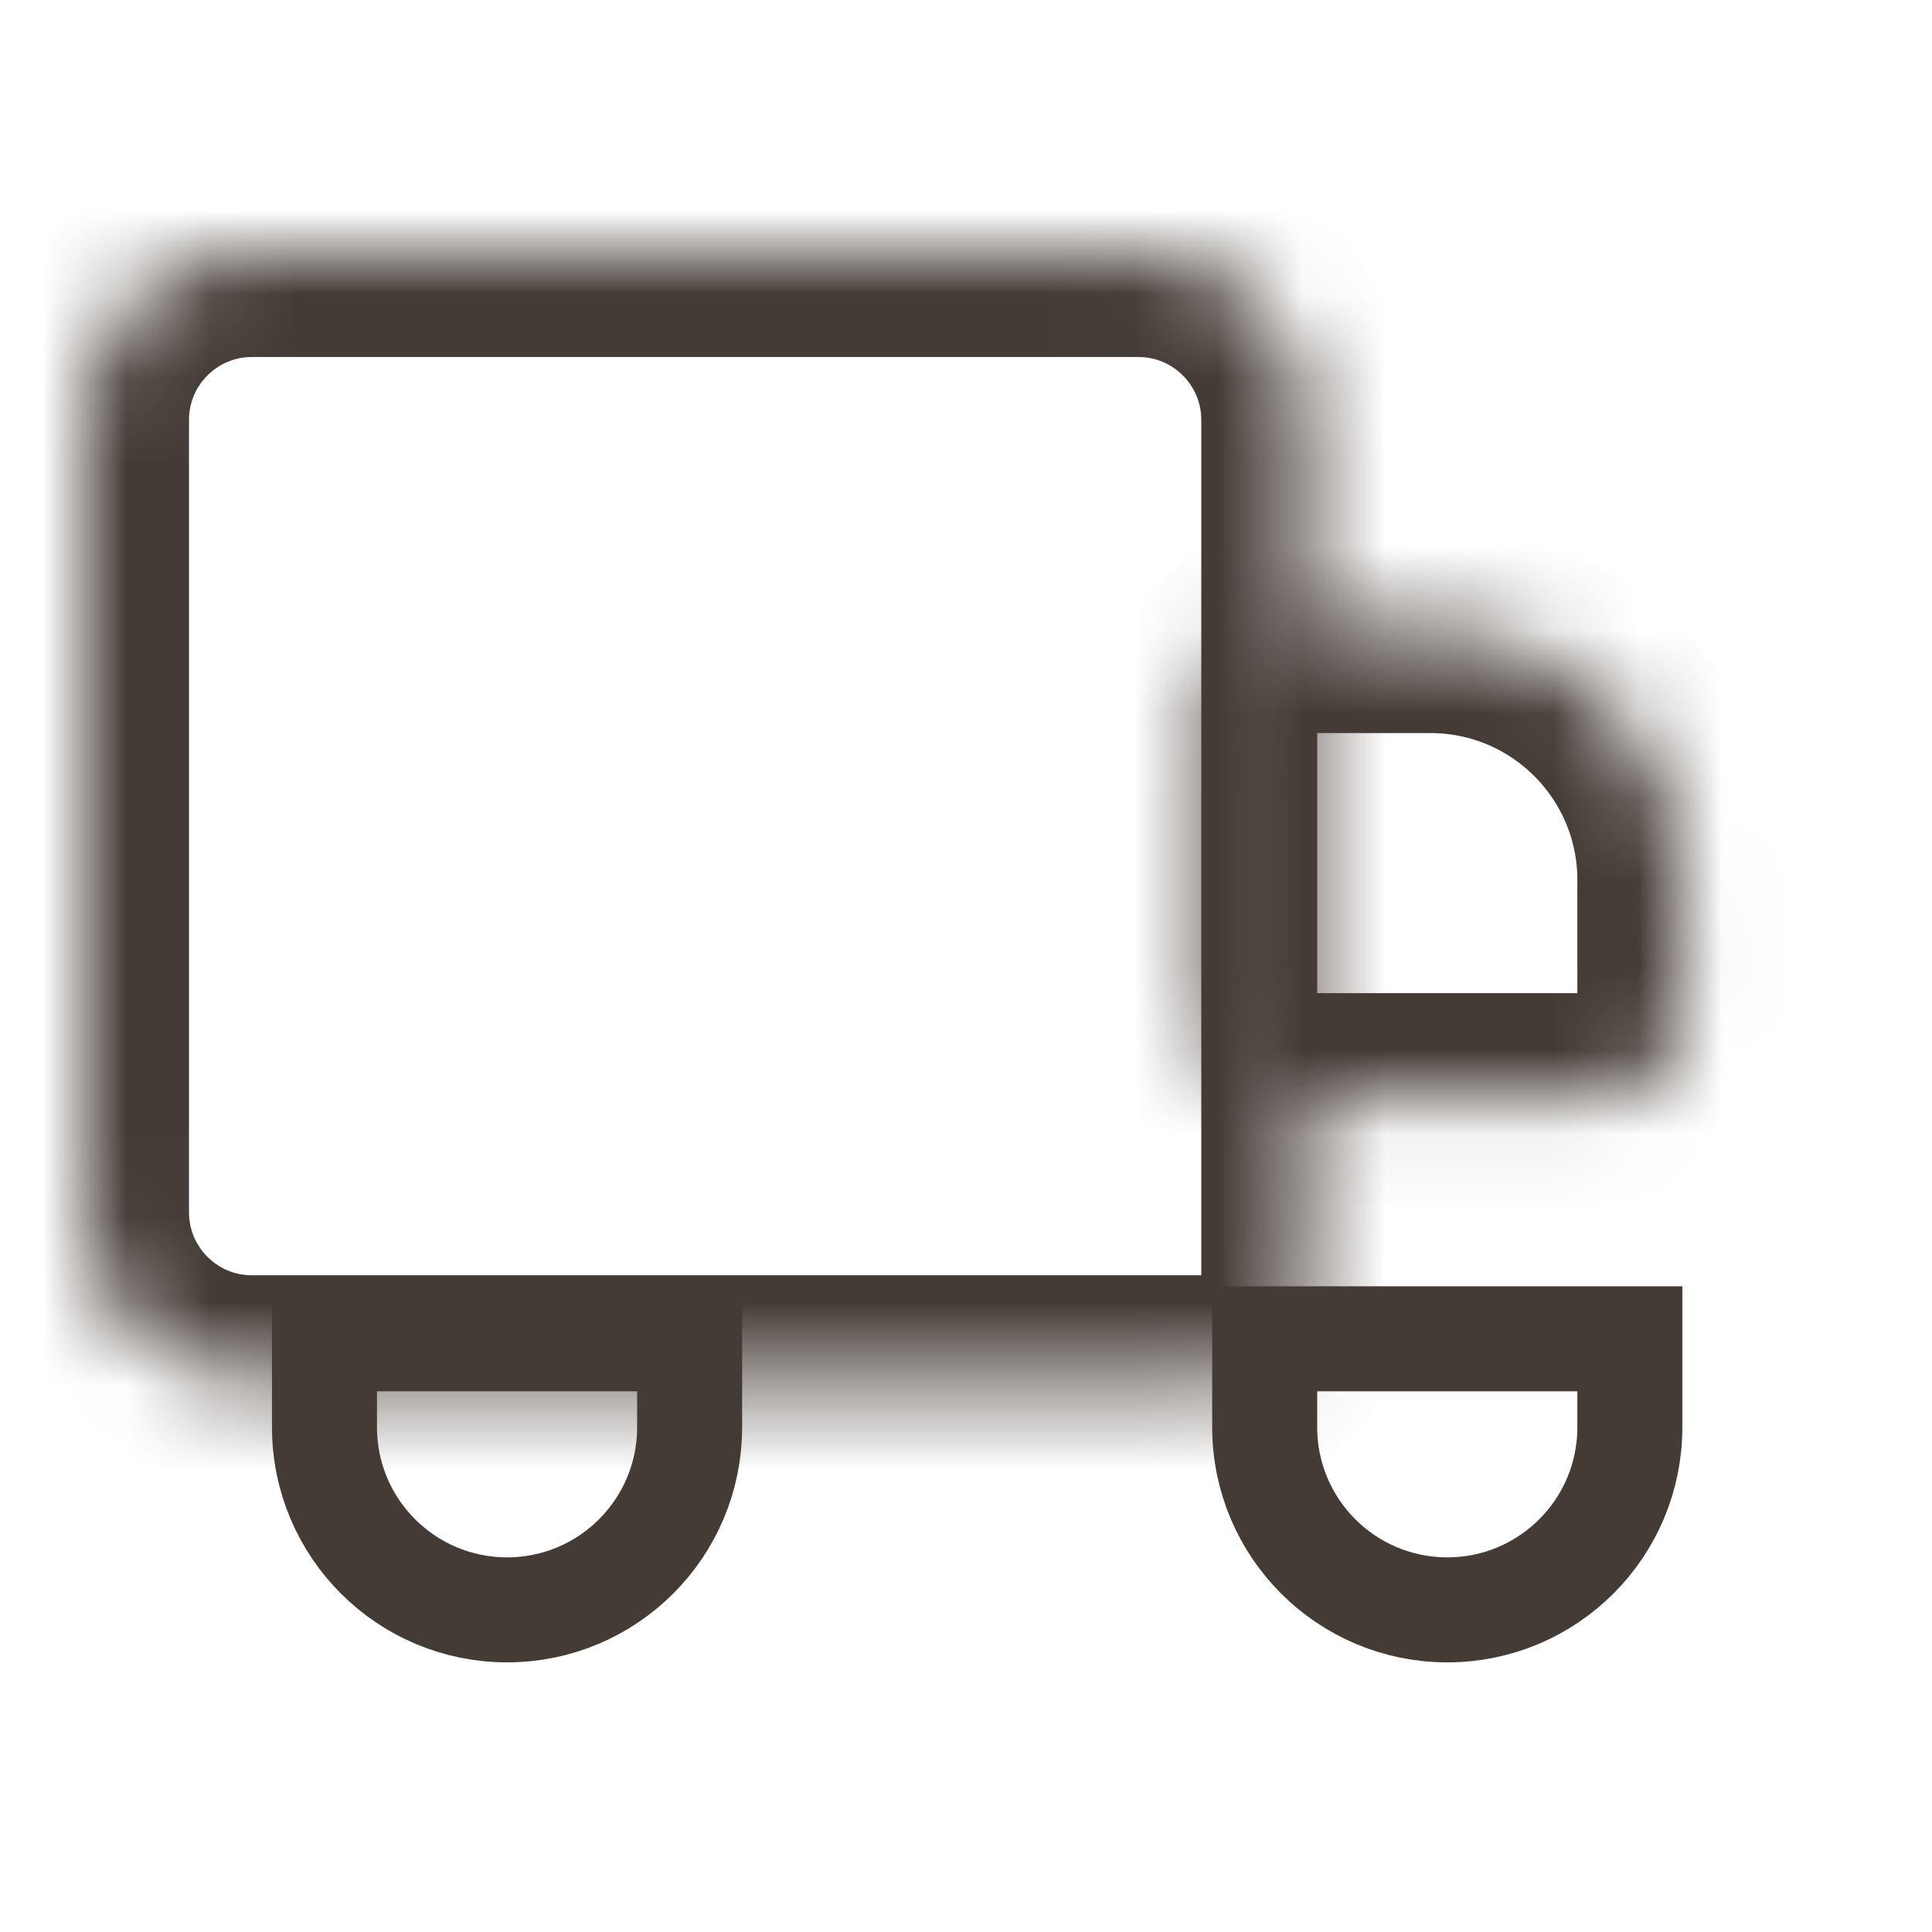
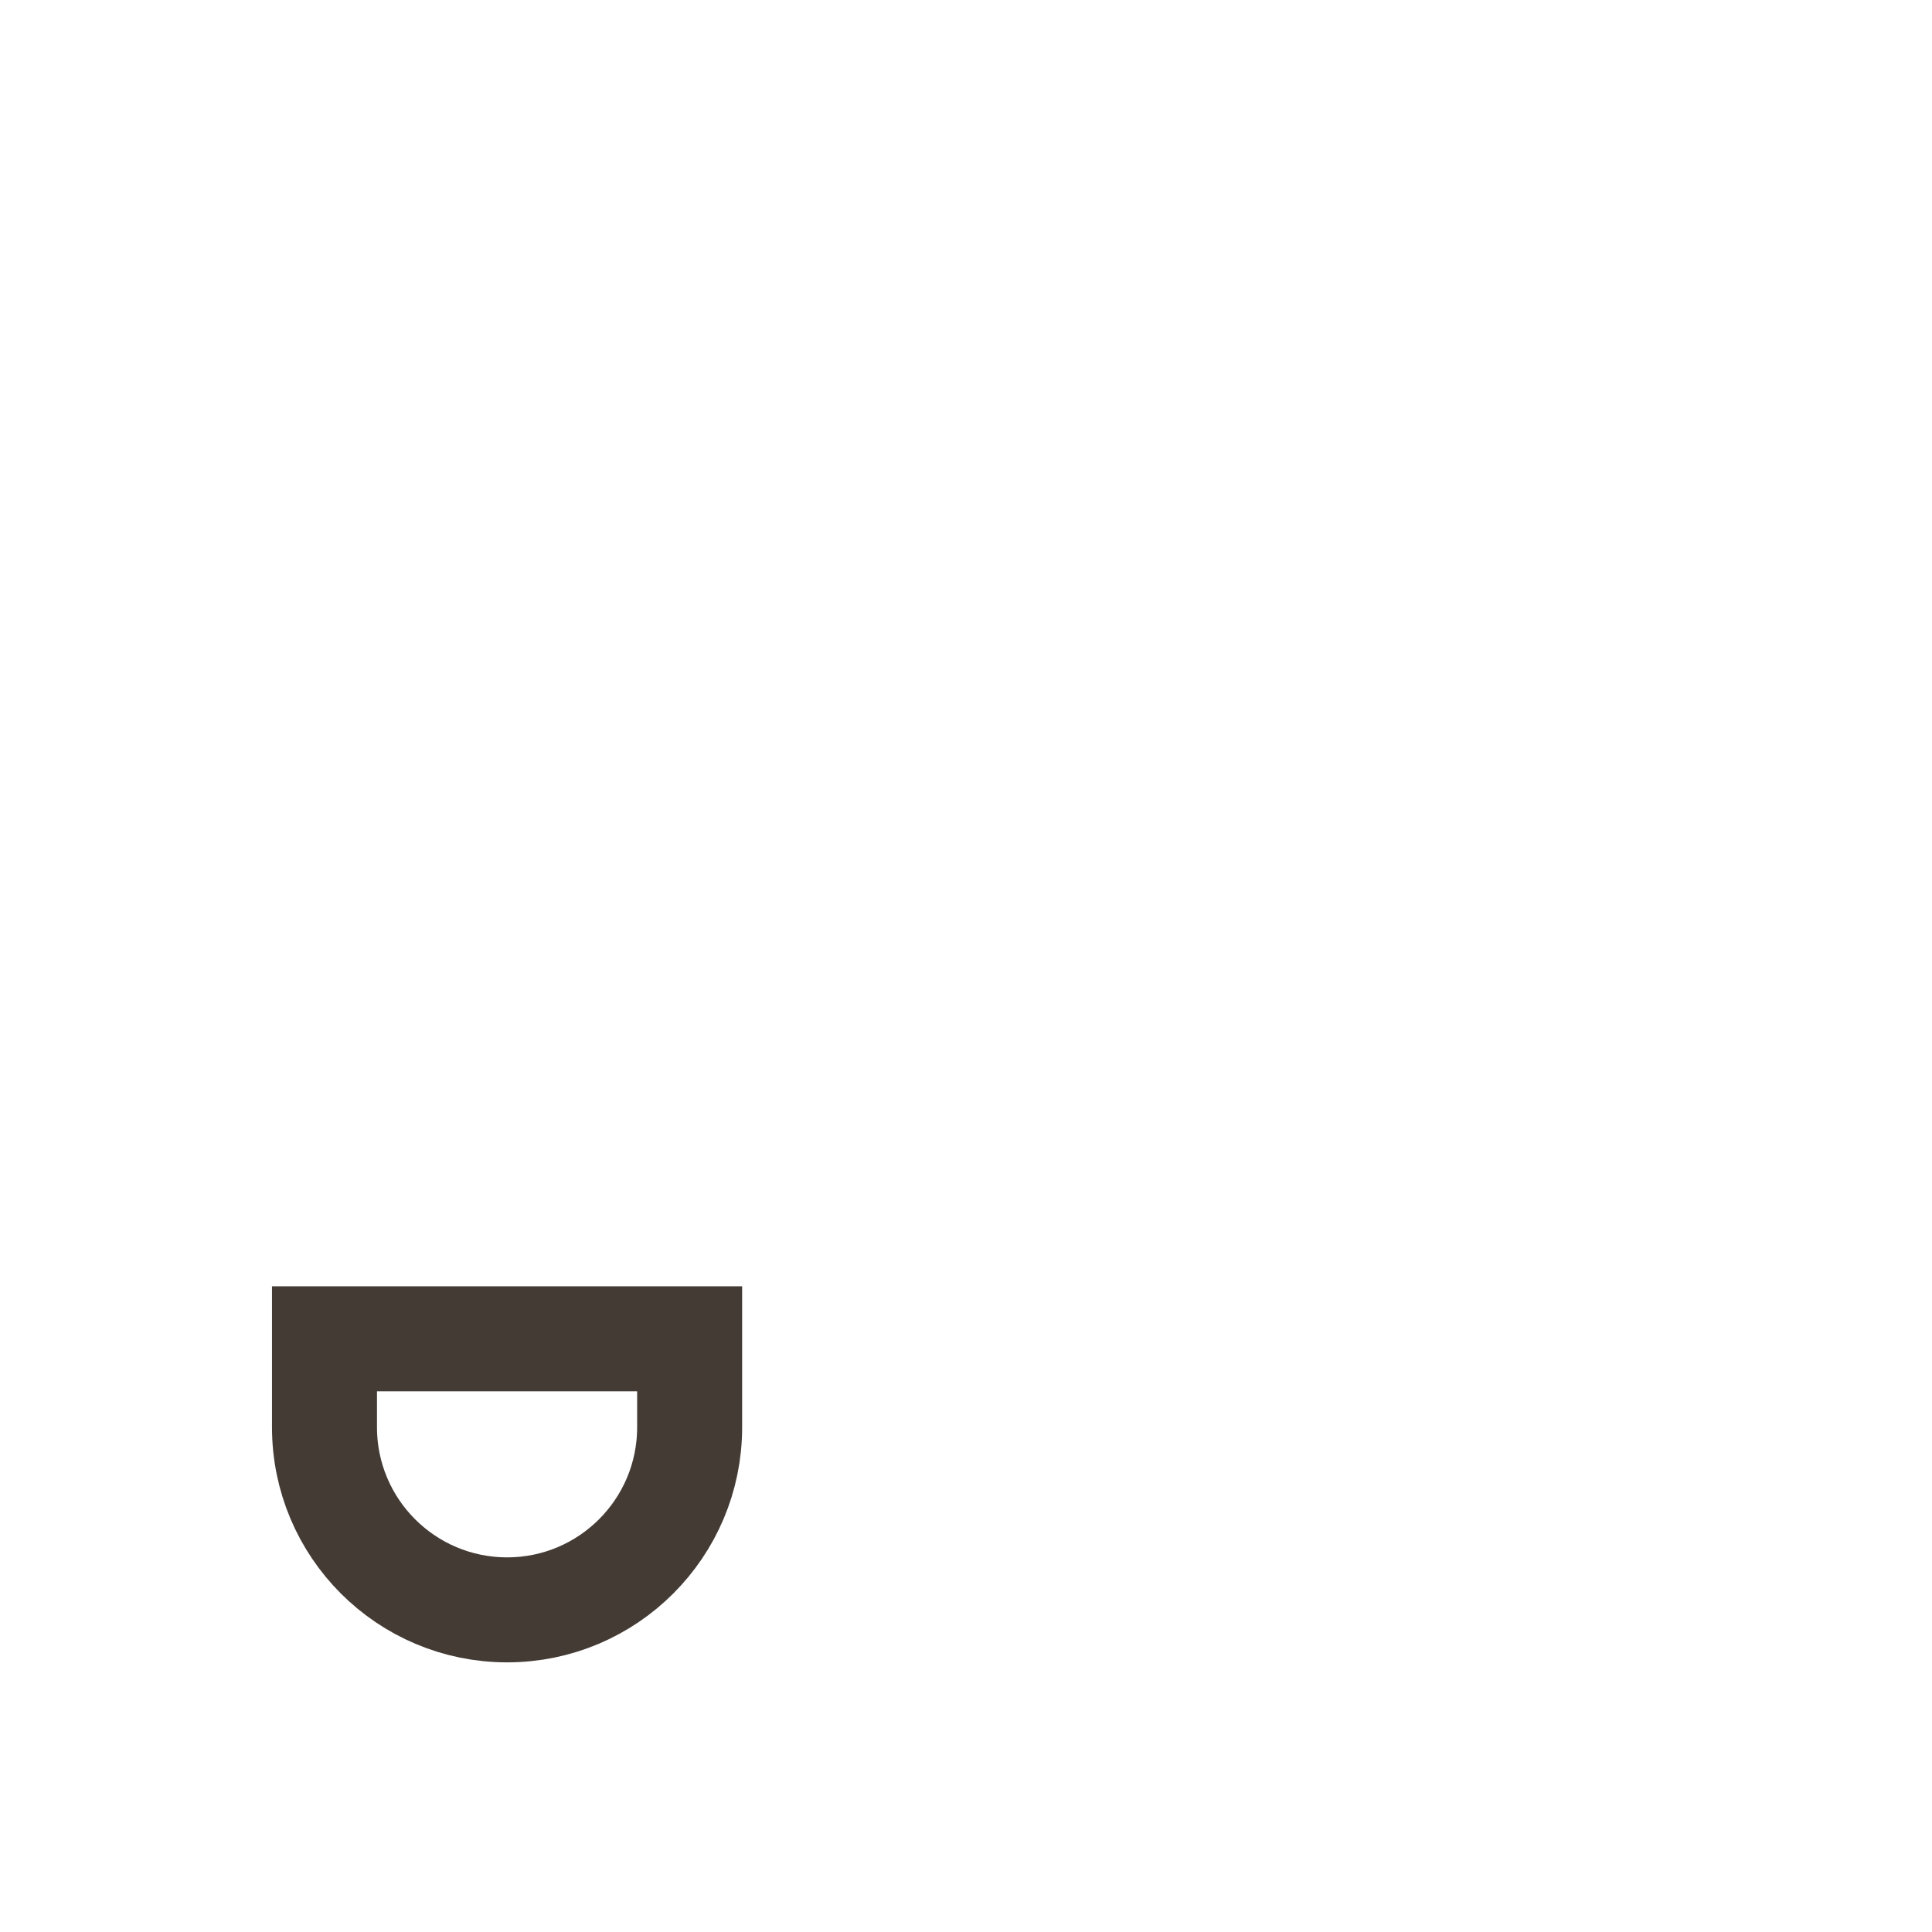
<svg xmlns="http://www.w3.org/2000/svg" width="23" height="23" viewBox="0 0 23 23" fill="none">
  <mask id="path-1-inside-1_304_179" fill="white">
-     <path d="M1 5C1 3.895 1.895 3 3 3H13.551C14.655 3 15.551 3.895 15.551 5V15.432C15.551 15.984 15.103 16.432 14.551 16.432H3C1.895 16.432 1 15.536 1 14.432V5Z" />
-   </mask>
+     </mask>
  <path d="M1 5C1 3.895 1.895 3 3 3H13.551C14.655 3 15.551 3.895 15.551 5V15.432C15.551 15.984 15.103 16.432 14.551 16.432H3C1.895 16.432 1 15.536 1 14.432V5Z" stroke="#443B35" stroke-width="2.5" mask="url(#path-1-inside-1_304_179)" />
  <path d="M3.863 15.938H8.21V16.991C8.21 18.192 7.237 19.165 6.037 19.165C4.836 19.165 3.863 18.192 3.863 16.991V15.938Z" stroke="#443B35" stroke-width="1.25" />
-   <path d="M15.056 15.938H19.403V16.991C19.403 18.192 18.43 19.165 17.23 19.165C16.029 19.165 15.056 18.192 15.056 16.991V15.938Z" stroke="#443B35" stroke-width="1.25" />
  <mask id="path-4-inside-2_304_179" fill="white">
    <rect x="14.431" y="11.954" width="7.835" height="4.477" rx="1" />
  </mask>
  <rect x="14.431" y="11.954" width="7.835" height="4.477" rx="1" stroke="#443B35" stroke-width="2.5" mask="url(#path-4-inside-2_304_179)" />
  <mask id="path-5-inside-3_304_179" fill="white">
-     <path d="M14.431 8.477C14.431 7.925 14.879 7.477 15.431 7.477H17.028C18.685 7.477 20.028 8.82 20.028 10.477V12.073C20.028 12.626 19.58 13.073 19.028 13.073H15.431C14.879 13.073 14.431 12.626 14.431 12.073V8.477Z" />
+     <path d="M14.431 8.477C14.431 7.925 14.879 7.477 15.431 7.477H17.028V12.073C20.028 12.626 19.58 13.073 19.028 13.073H15.431C14.879 13.073 14.431 12.626 14.431 12.073V8.477Z" />
  </mask>
-   <path d="M14.431 8.477C14.431 7.925 14.879 7.477 15.431 7.477H17.028C18.685 7.477 20.028 8.82 20.028 10.477V12.073C20.028 12.626 19.58 13.073 19.028 13.073H15.431C14.879 13.073 14.431 12.626 14.431 12.073V8.477Z" stroke="#443B35" stroke-width="2.5" mask="url(#path-5-inside-3_304_179)" />
</svg>